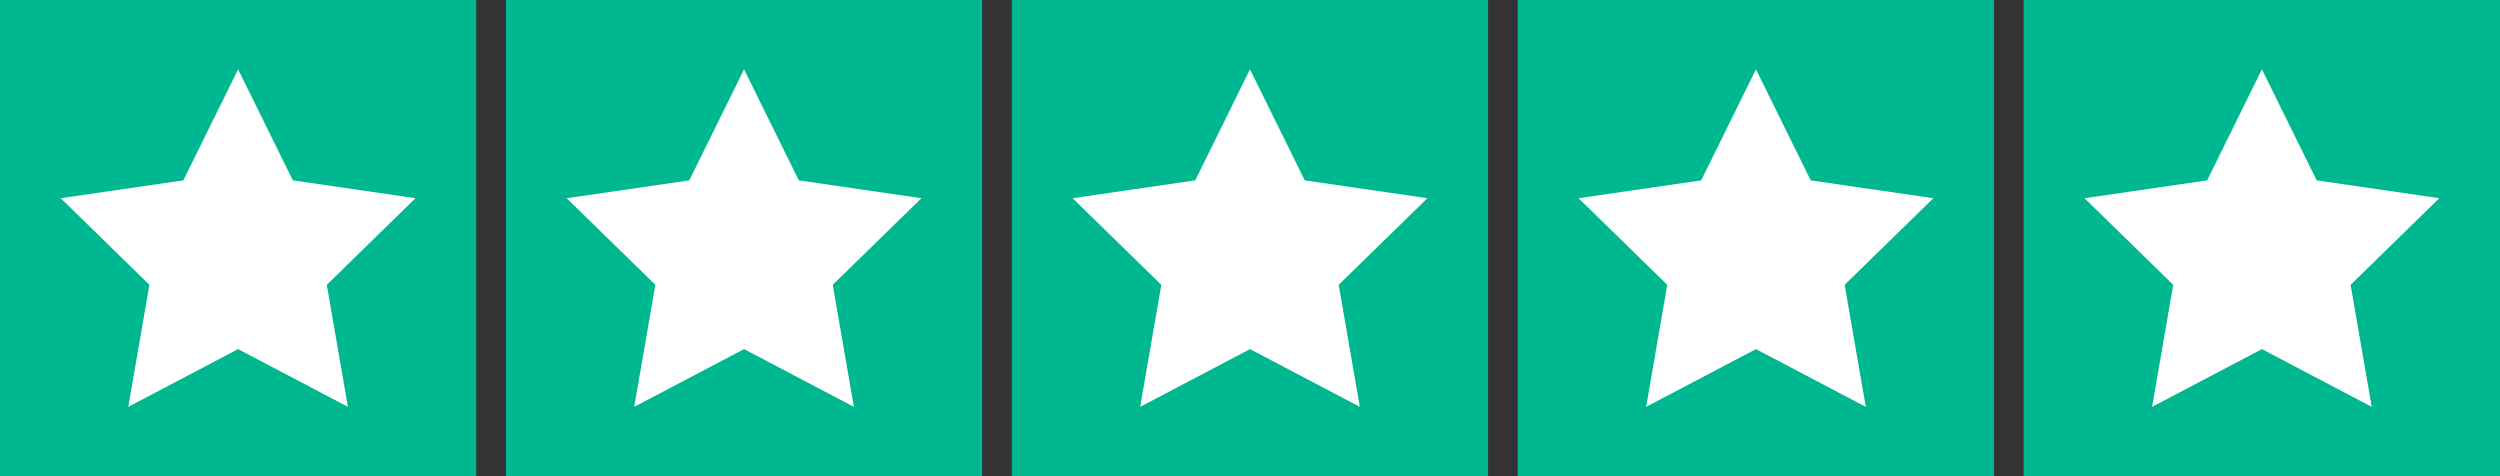
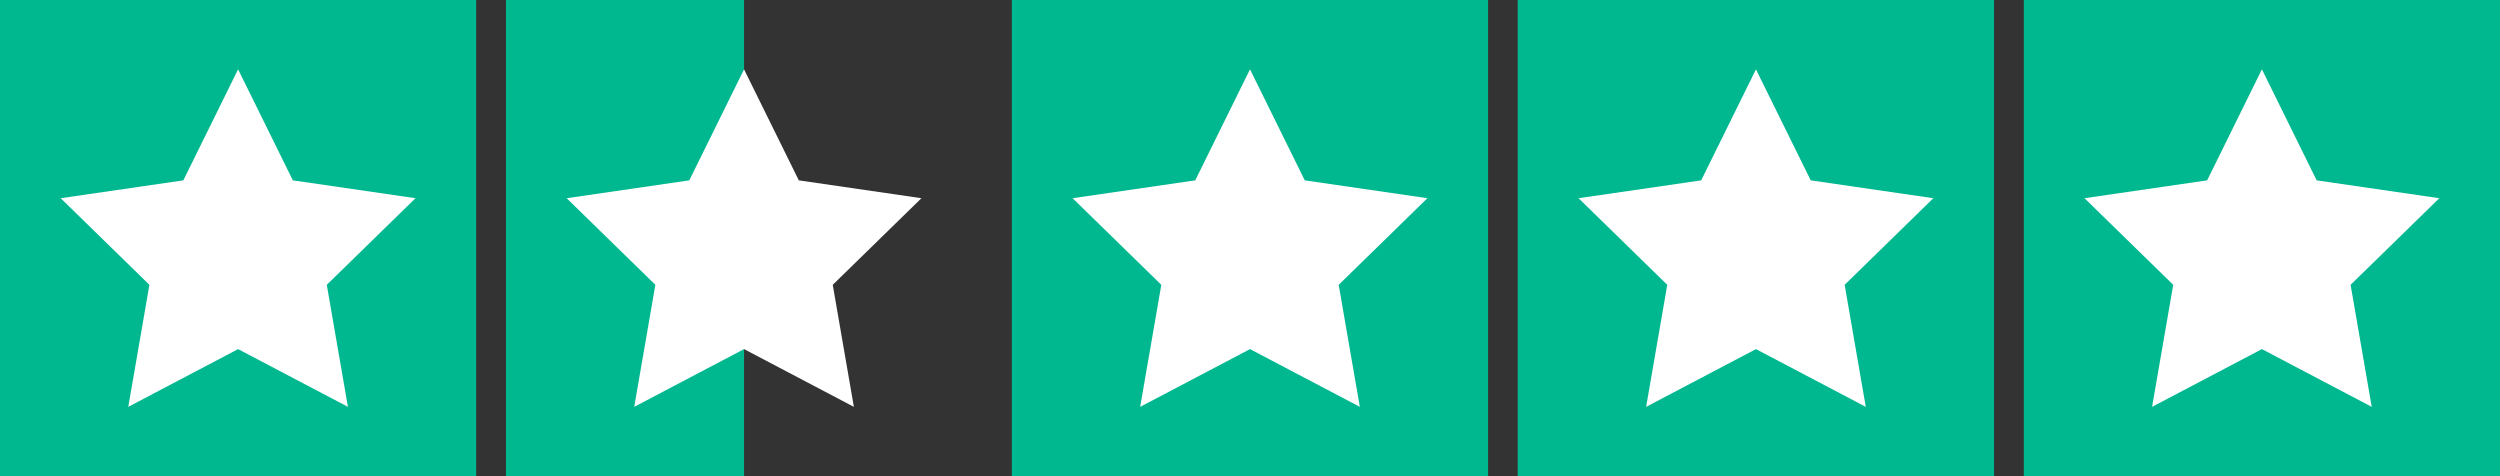
<svg xmlns="http://www.w3.org/2000/svg" id="Layer_1" width="84" height="16" viewBox="0 0 84 16">
  <rect x="0" y="0" width="84" height="16" fill="#333333" stroke="none" />
  <defs>
    <style>.cls-1{fill:#00b890;}.cls-2{fill:#fff;}</style>
  </defs>
  <path class="cls-1" d="m16,0H0v16h16V0Z" />
-   <path class="cls-1" d="m33,0h-16v16h16V0Z" />
  <path class="cls-1" d="m25,0h-8v16h8V0Z" />
  <polygon class="cls-2" points="8 2.33 9.84 6.06 13.96 6.66 10.98 9.57 11.69 13.67 8 11.73 4.31 13.67 5.02 9.57 2.04 6.66 6.16 6.06 8 2.33" />
  <polygon class="cls-2" points="25 2.33 26.84 6.06 30.96 6.66 27.98 9.57 28.69 13.67 25 11.73 21.31 13.67 22.02 9.57 19.04 6.66 23.16 6.06 25 2.33" />
  <path class="cls-1" d="m67,0h-16v16h16V0Z" />
  <path class="cls-1" d="m59,0h-8v16h8V0Z" />
  <polygon class="cls-2" points="59 2.33 60.84 6.06 64.96 6.66 61.98 9.57 62.69 13.67 59 11.73 55.31 13.67 56.02 9.57 53.04 6.66 57.16 6.06 59 2.33" />
  <path class="cls-1" d="m84,0h-16v16h16V0Z" />
-   <path class="cls-1" d="m76,0h-8v16h8V0Z" />
  <polygon class="cls-2" points="76 2.33 77.84 6.06 81.96 6.66 78.98 9.57 79.69 13.67 76 11.73 72.31 13.67 73.02 9.57 70.04 6.66 74.16 6.06 76 2.33" />
  <path class="cls-1" d="m50,0h-16v16h16V0Z" />
  <path class="cls-1" d="m42,0h-8v16h8V0Z" />
  <polygon class="cls-2" points="42 2.33 43.84 6.06 47.96 6.66 44.98 9.57 45.69 13.67 42 11.73 38.31 13.67 39.02 9.57 36.04 6.66 40.16 6.06 42 2.33" />
</svg>